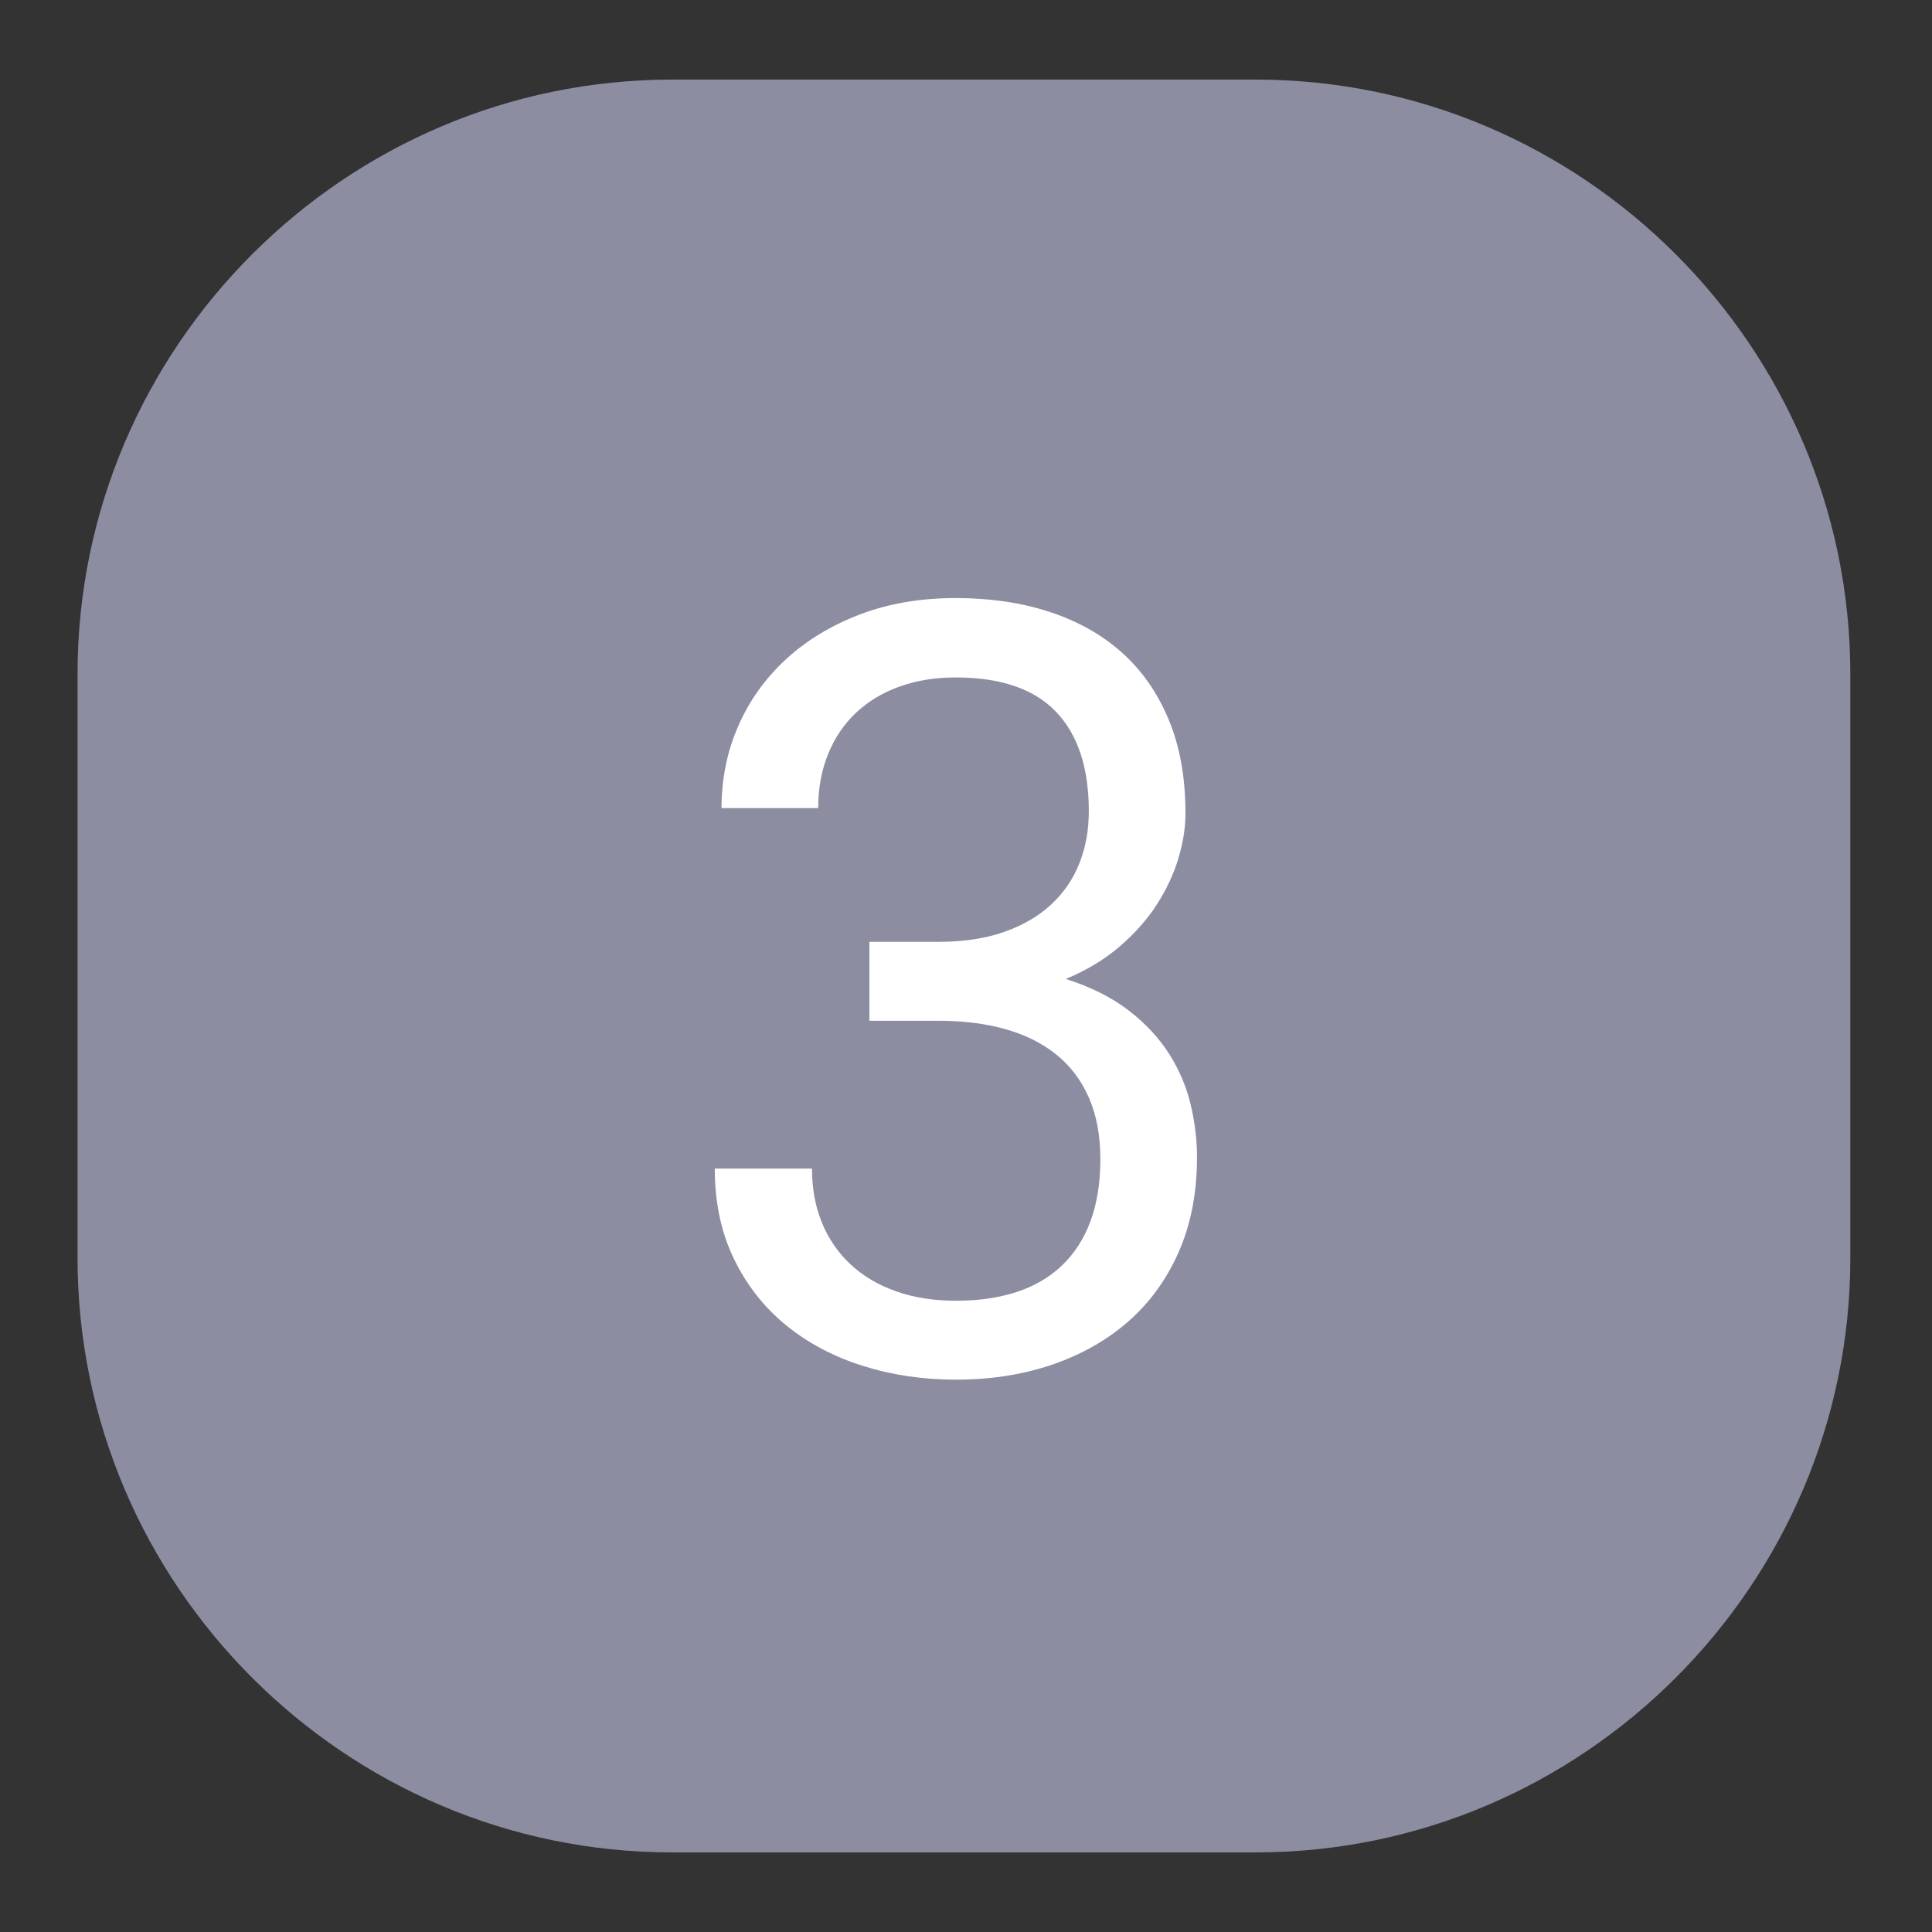
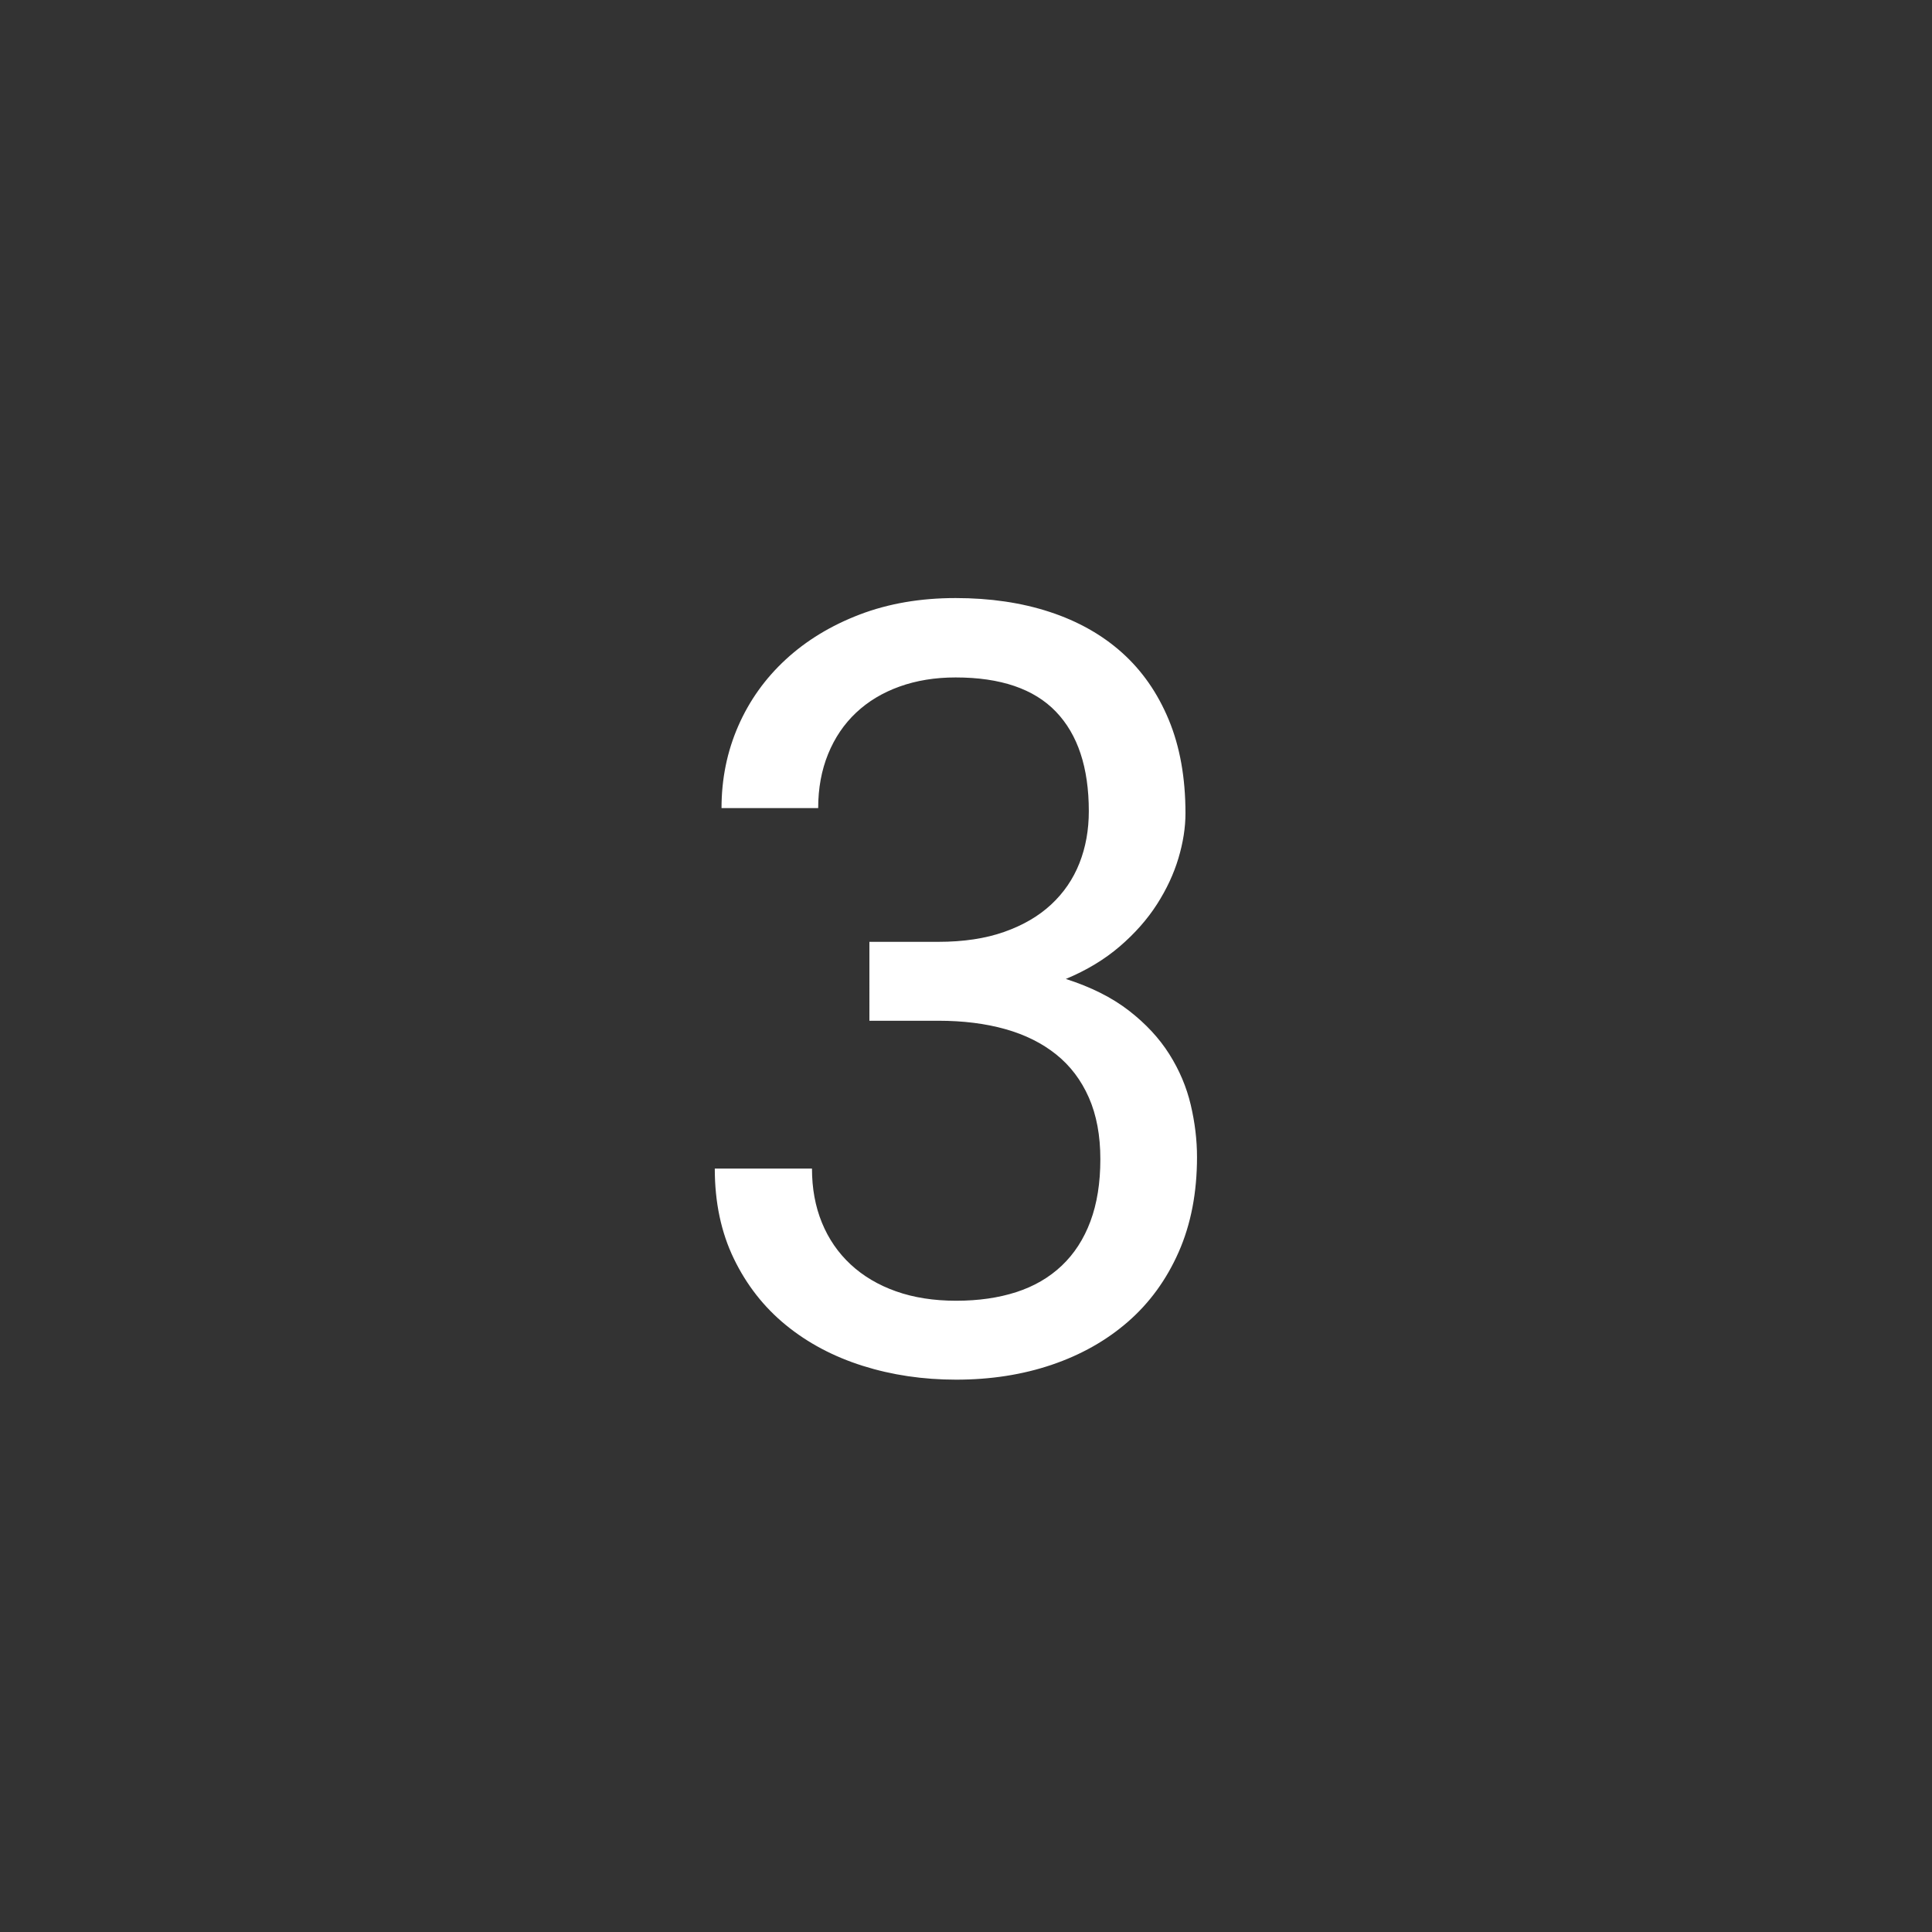
<svg xmlns="http://www.w3.org/2000/svg" version="1.1" x="0px" y="0px" width="65px" height="65px" viewBox="0 0 65 65" enable-background="new 0 0 65 65" xml:space="preserve">
  <rect x="0" y="0" width="65" height="65" fill="#333333" stroke="none" />
  <g id="Шар_1">
-     <path fill="#8C8DA1" d="M62.252,42.322c0,11-9,20-20,20H22.609c-11,0-20-9-20-20V22.678c0-11,9-20,20-20h19.643c11,0,20,9,20,20   V42.322z" />
    <g>
      <path fill="#FFFFFF" d="M29.25,31.687h2.32c0.844,0,1.582-0.111,2.215-0.334s1.16-0.53,1.582-0.923s0.738-0.855,0.949-1.389    s0.316-1.116,0.316-1.749c0-1.465-0.369-2.581-1.107-3.349s-1.863-1.151-3.375-1.151c-0.691,0-1.321,0.103-1.89,0.308    s-1.055,0.498-1.459,0.879s-0.718,0.844-0.94,1.389s-0.334,1.151-0.334,1.819h-3.252c0-0.984,0.188-1.904,0.562-2.76    s0.908-1.603,1.6-2.241s1.521-1.142,2.487-1.511s2.042-0.554,3.226-0.554c1.16,0,2.215,0.155,3.164,0.466s1.761,0.768,2.435,1.371    c0.674,0.604,1.198,1.356,1.573,2.259s0.562,1.951,0.562,3.146c0,0.48-0.079,0.984-0.237,1.512s-0.398,1.043-0.721,1.547    s-0.738,0.976-1.248,1.415s-1.116,0.806-1.819,1.099c0.844,0.27,1.55,0.624,2.118,1.063S39,34.927,39.34,35.466    s0.58,1.107,0.721,1.705s0.211,1.184,0.211,1.758c0,1.195-0.205,2.259-0.615,3.19s-0.979,1.714-1.705,2.347    s-1.582,1.116-2.566,1.45s-2.057,0.501-3.217,0.501c-1.113,0-2.162-0.155-3.146-0.466s-1.846-0.768-2.584-1.371    s-1.321-1.348-1.749-2.232s-0.642-1.896-0.642-3.032h3.27c0,0.668,0.111,1.274,0.334,1.819s0.545,1.014,0.967,1.406    s0.932,0.694,1.529,0.905s1.271,0.316,2.021,0.316s1.424-0.097,2.021-0.29s1.107-0.489,1.529-0.888s0.744-0.896,0.967-1.494    S37.02,39.797,37.02,39s-0.129-1.488-0.387-2.074s-0.624-1.069-1.099-1.45s-1.046-0.665-1.714-0.853s-1.418-0.281-2.25-0.281    h-2.32V31.687z" />
    </g>
  </g>
  <g id="Шар_2">
</g>
</svg>